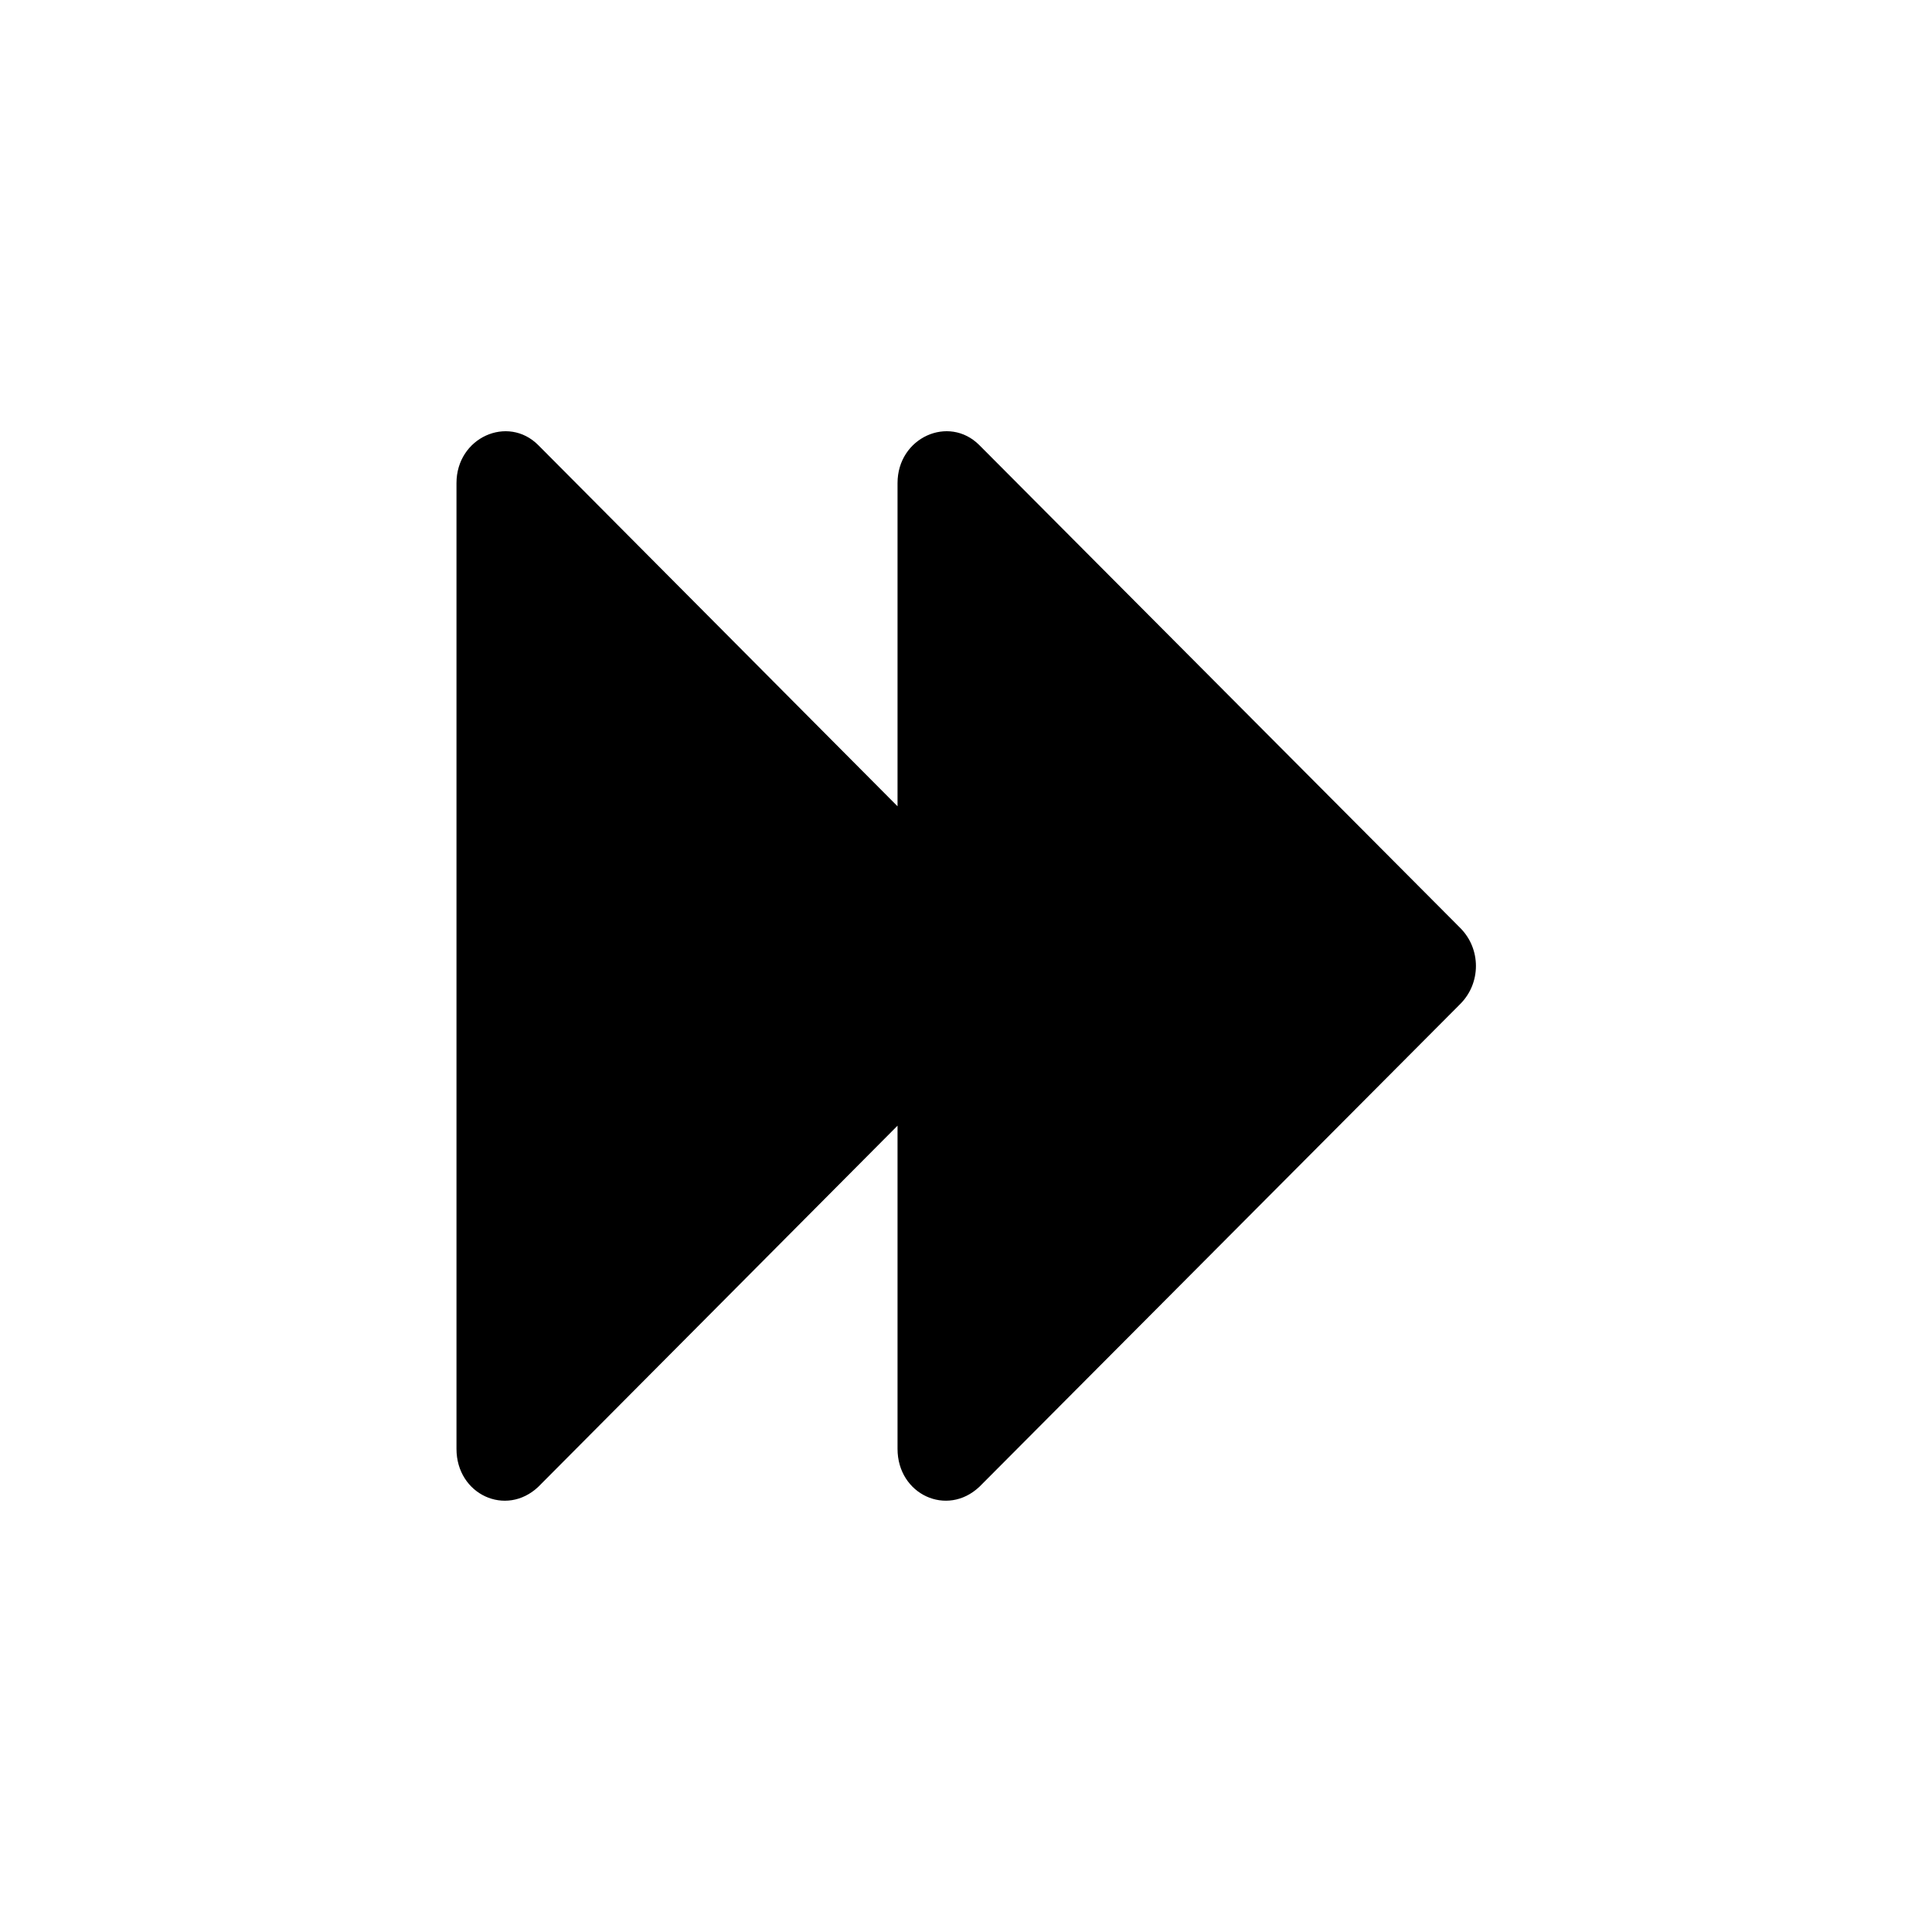
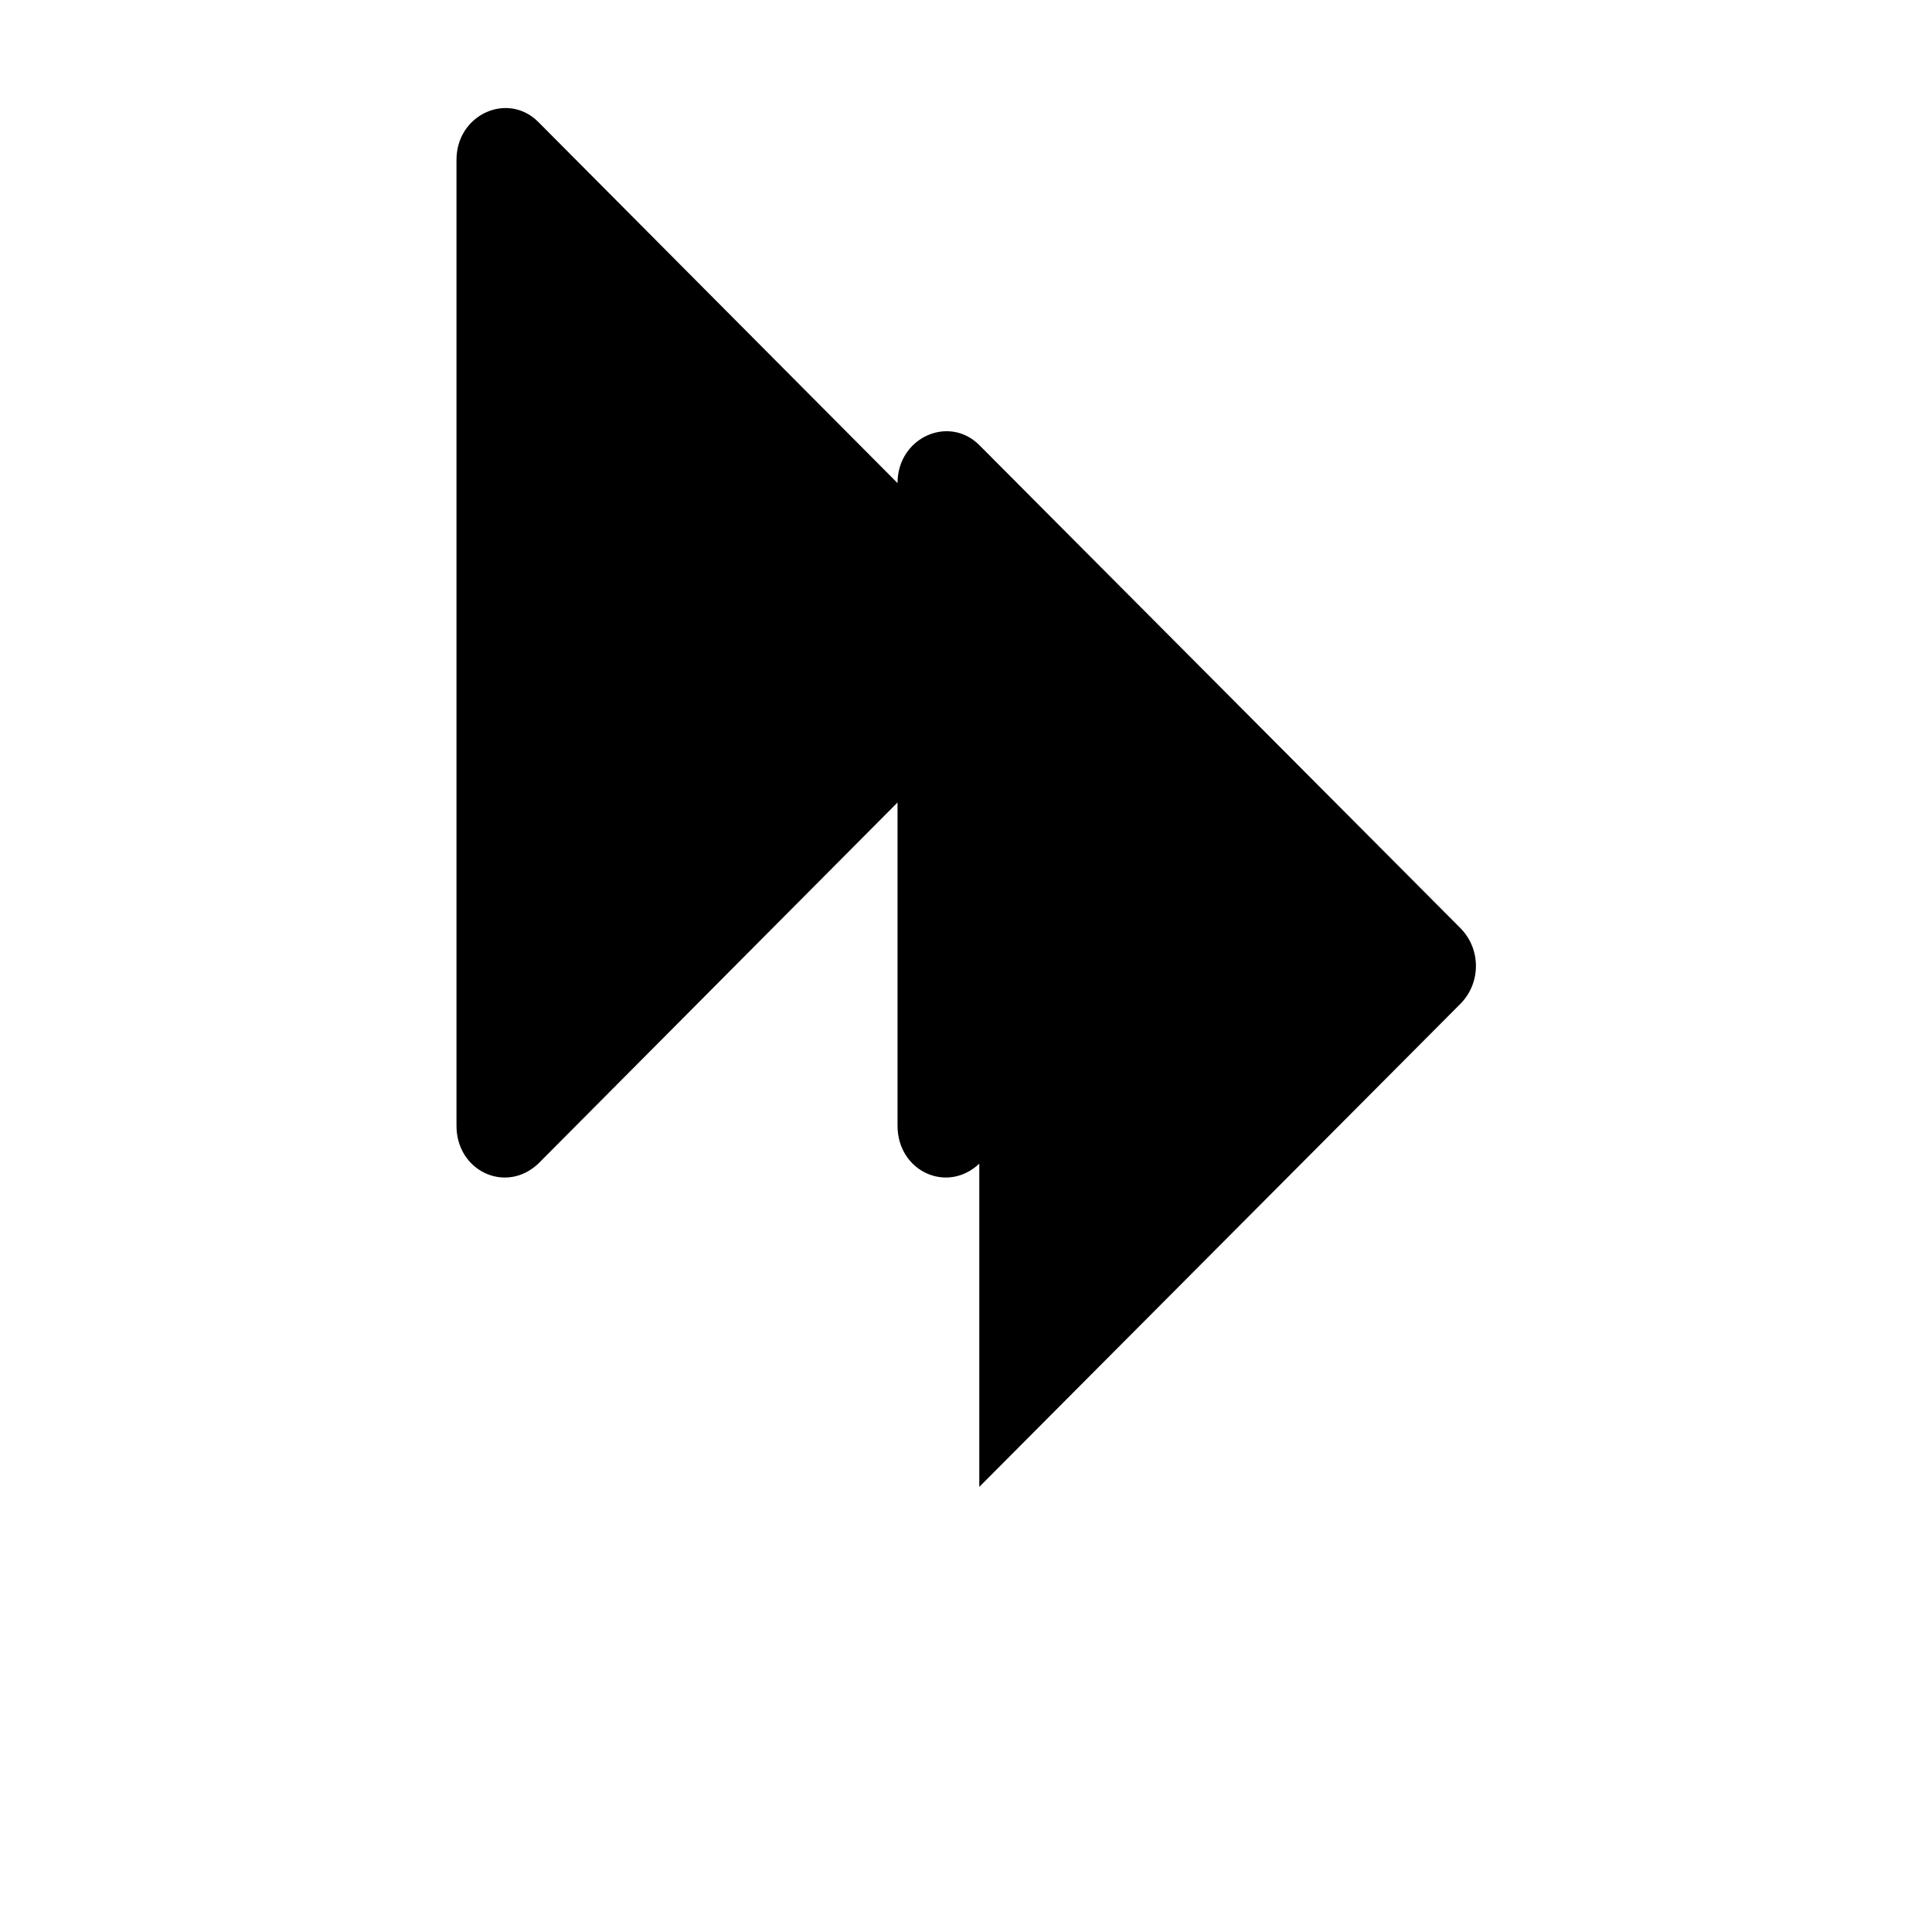
<svg xmlns="http://www.w3.org/2000/svg" fill="#000000" width="800px" height="800px" version="1.1" viewBox="144 144 512 512">
-   <path d="m403.52 538.04 127.46-127.97c5.543-5.543 5.543-14.609 0-20.152l-127.46-127.97c-8.062-8.062-21.664-2.016-21.664 10.078v85.648l-95.219-95.723c-8.062-8.062-21.664-2.016-21.664 10.078v255.93c0 12.09 13.098 18.137 21.664 10.078l95.219-95.723v85.648c0.004 12.086 13.102 18.129 21.664 10.07z" />
+   <path d="m403.52 538.04 127.46-127.97c5.543-5.543 5.543-14.609 0-20.152l-127.46-127.97c-8.062-8.062-21.664-2.016-21.664 10.078l-95.219-95.723c-8.062-8.062-21.664-2.016-21.664 10.078v255.93c0 12.09 13.098 18.137 21.664 10.078l95.219-95.723v85.648c0.004 12.086 13.102 18.129 21.664 10.07z" />
</svg>